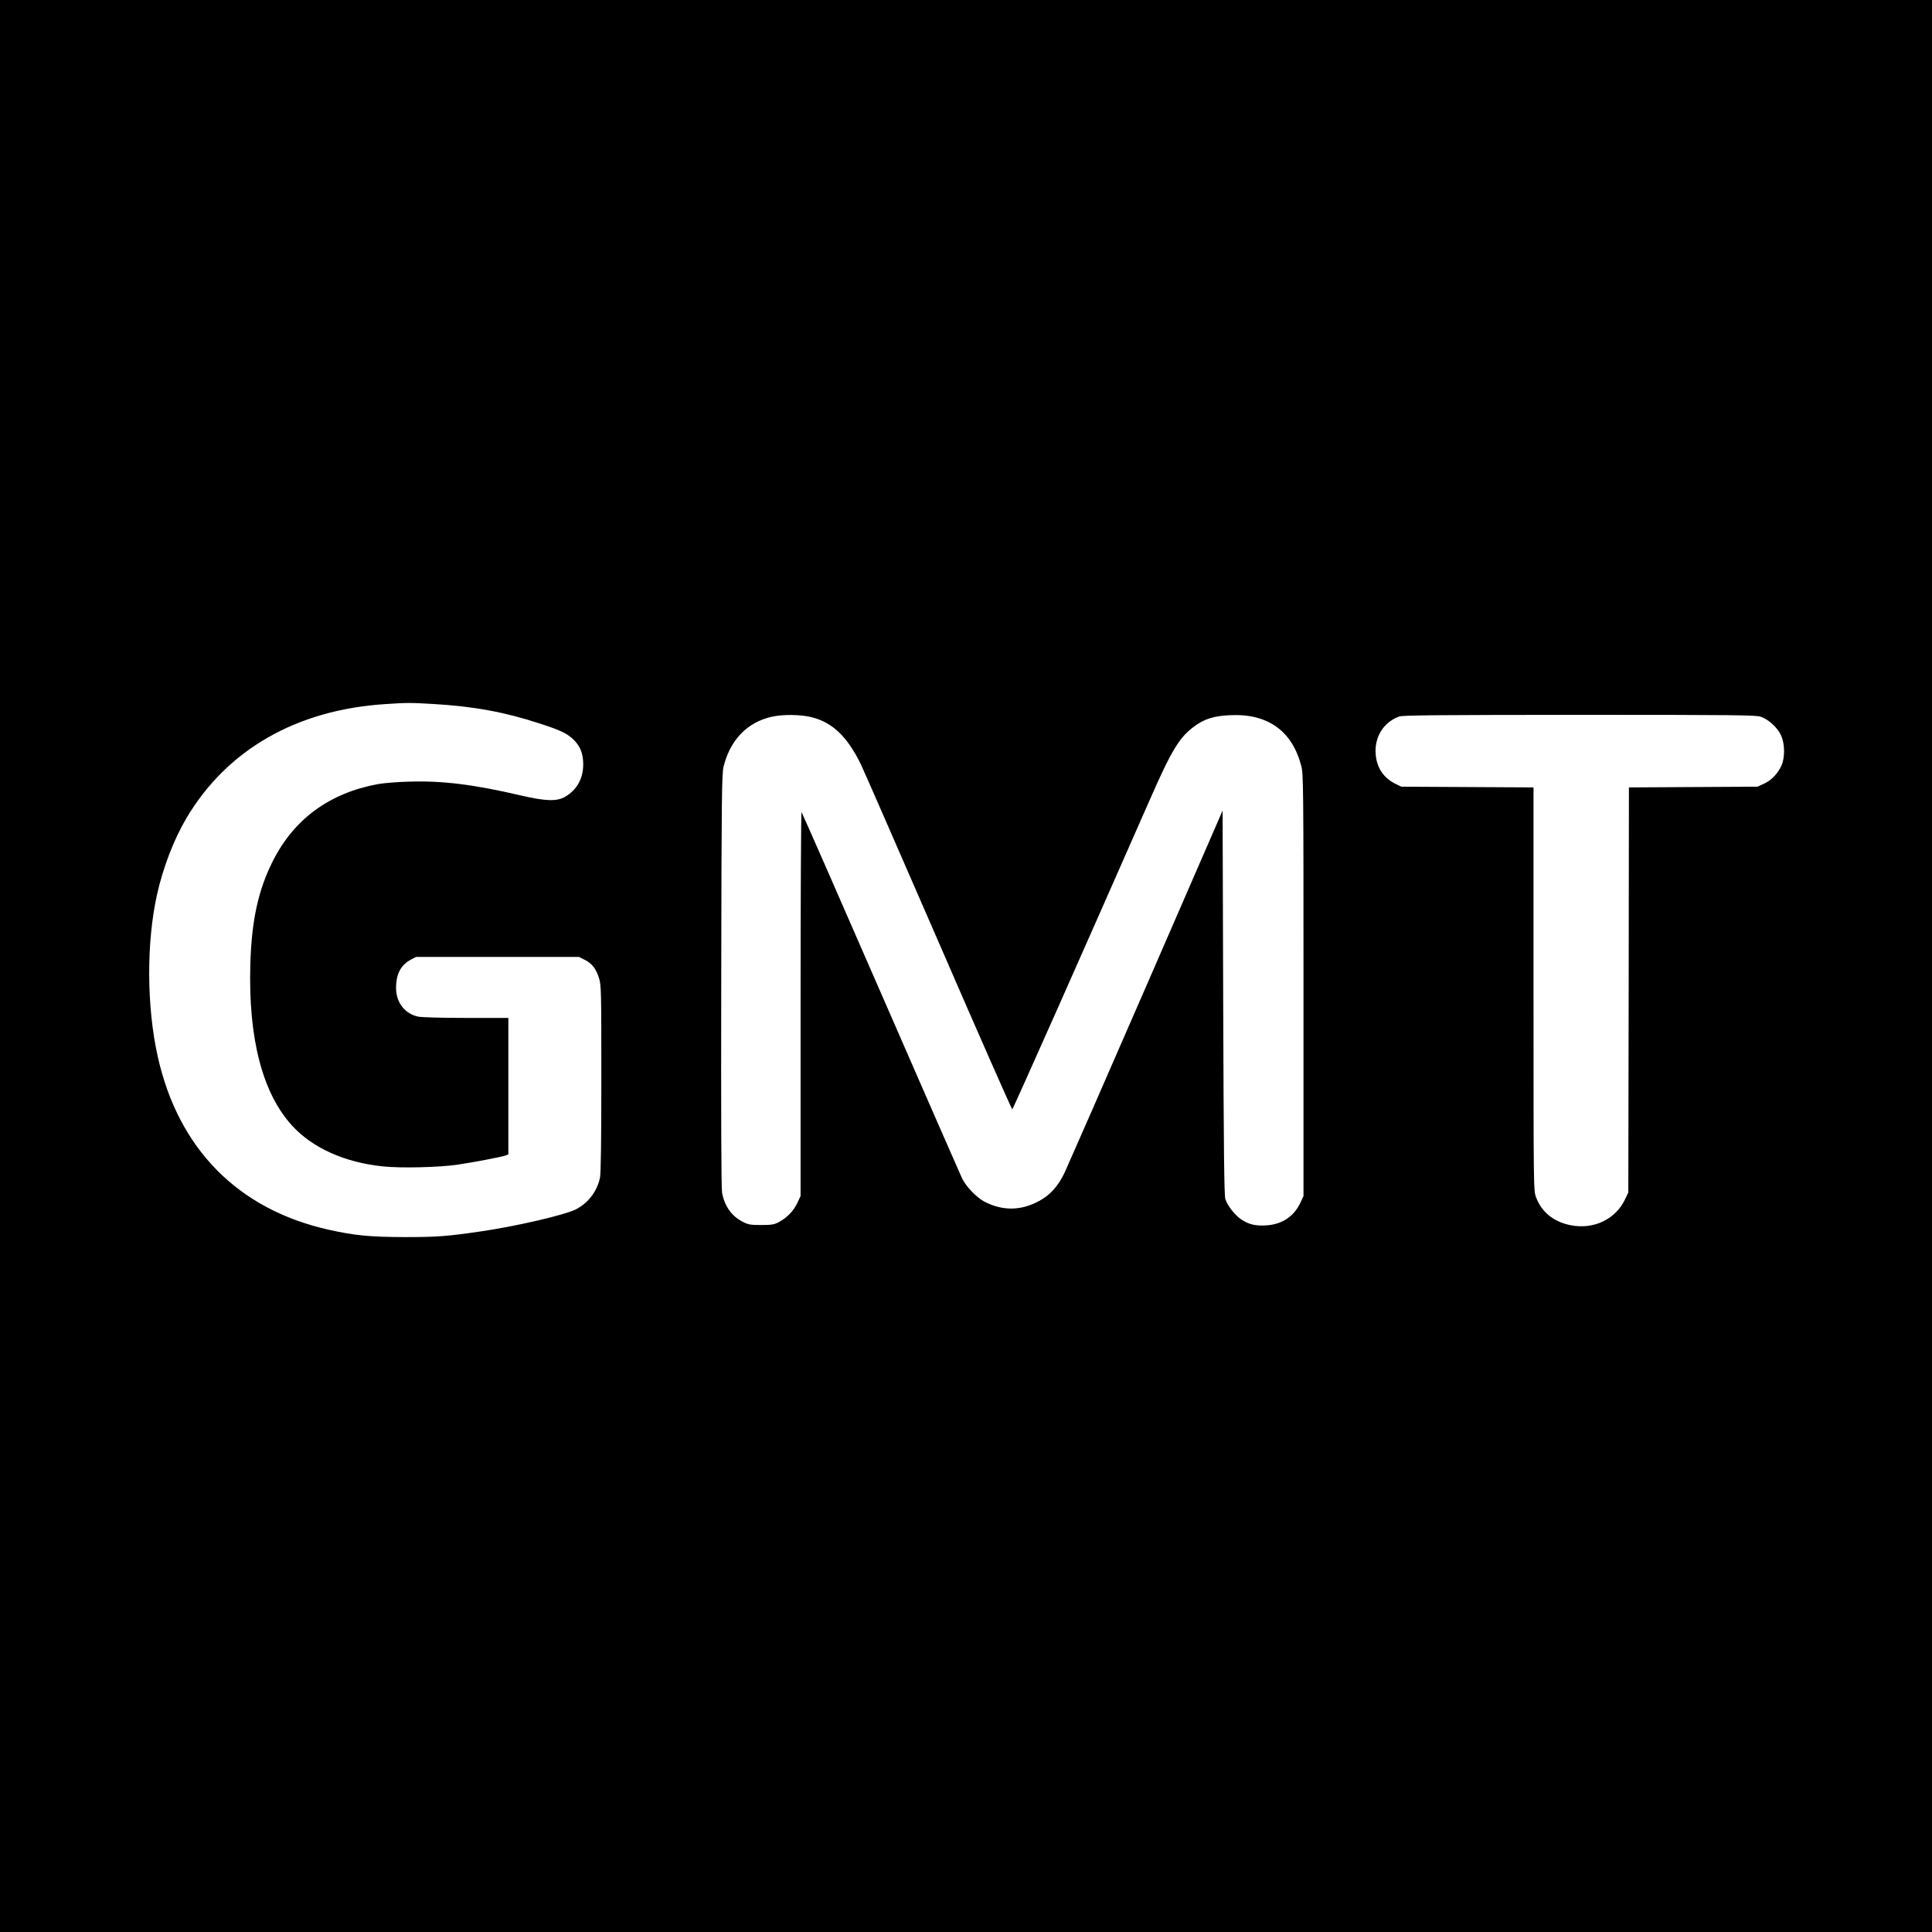
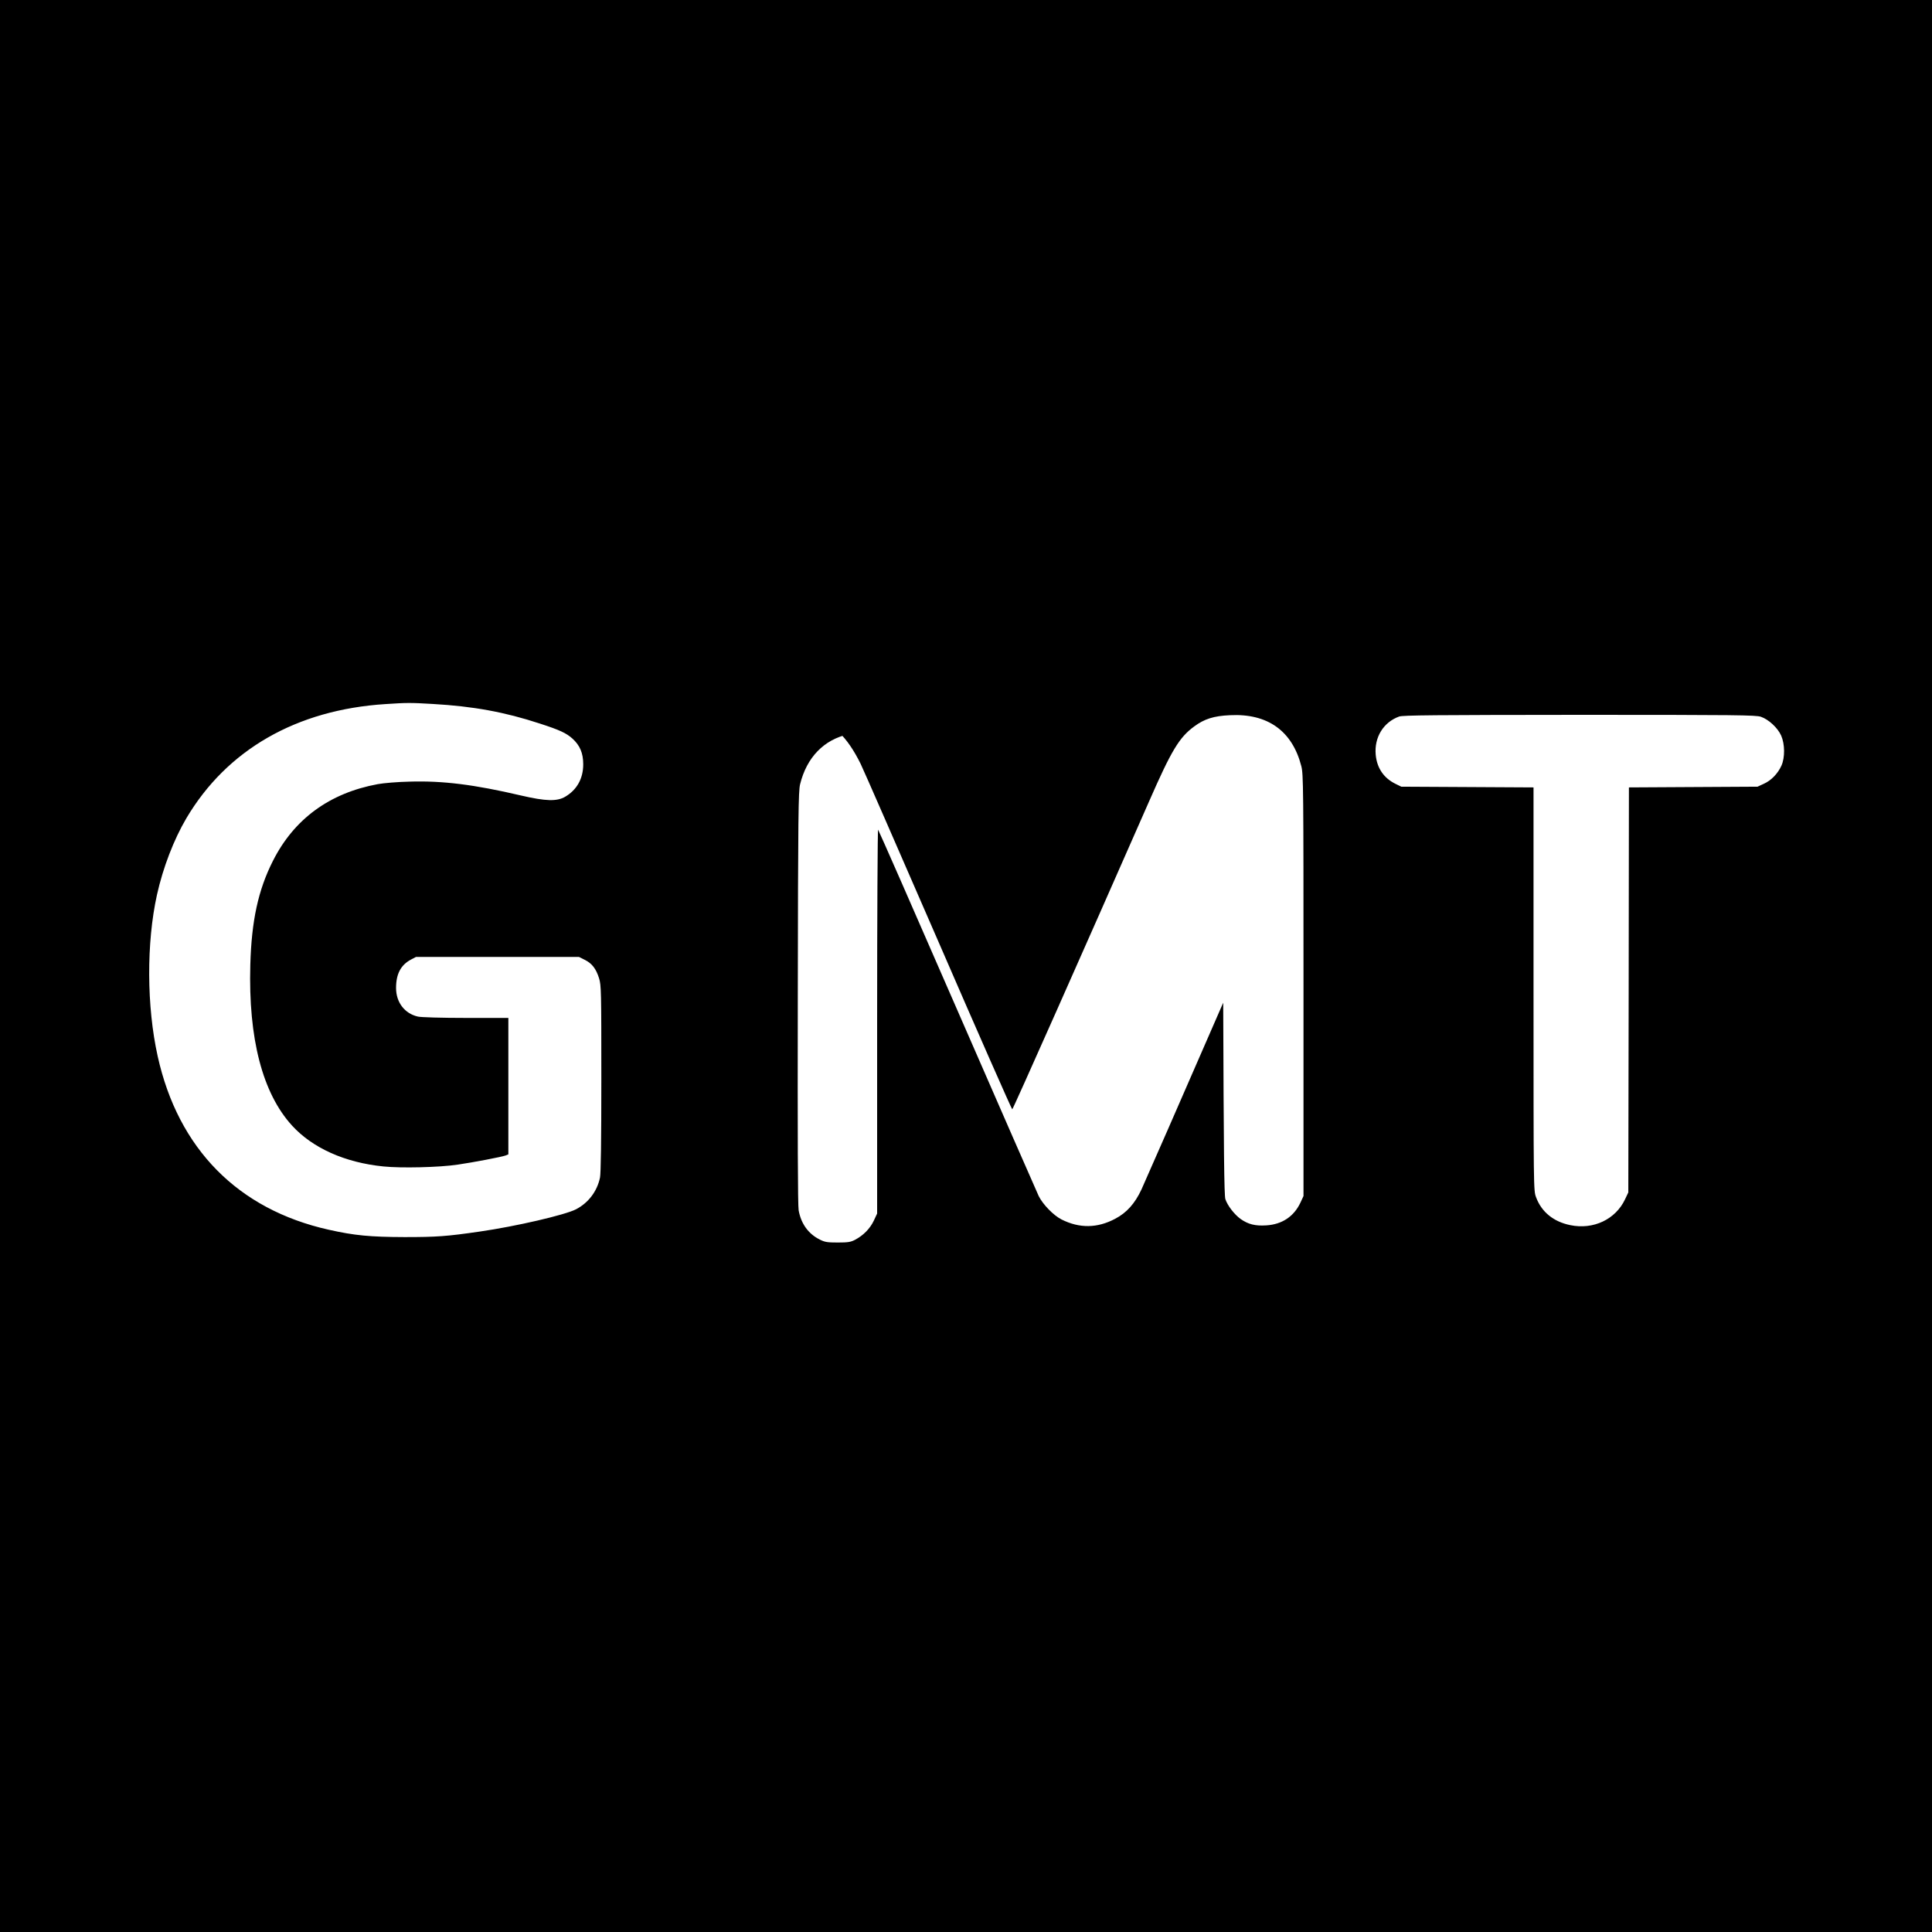
<svg xmlns="http://www.w3.org/2000/svg" version="1.0" width="1600pt" height="1600pt" viewBox="0 0 1600 1600" preserveAspectRatio="xMidYMid meet">
  <g transform="translate(0,1600) scale(0.1,-0.1)" fill="#000000" stroke="none">
-     <path d="M0 8000 l0 -8000 8000 0 8000 0 0 8000 0 8000 -8000 0 -8000 0 0 -8000z m3585 2170 c334 -19 596 -67 885 -162 167 -54 219 -79 270 -124 63 -57 90 -121 90 -214 0 -117 -52 -211 -149 -268 -68 -40 -160 -38 -366 10 -389 91 -648 123 -920 115 -100 -2 -219 -12 -267 -21 -400 -74 -693 -289 -868 -636 -122 -241 -177 -496 -187 -860 -17 -611 101 -1064 346 -1332 170 -186 438 -306 756 -338 145 -15 462 -8 615 15 125 18 366 64 398 76 l22 9 0 565 0 565 -352 0 c-200 0 -372 5 -397 11 -110 25 -181 118 -181 237 0 116 39 190 123 235 l42 22 675 0 675 0 48 -24 c59 -29 93 -73 118 -152 18 -58 19 -102 19 -829 0 -525 -4 -786 -11 -822 -24 -115 -97 -210 -199 -263 -92 -47 -497 -141 -795 -184 -275 -40 -359 -46 -625 -46 -286 1 -414 13 -628 61 -751 168 -1246 670 -1416 1436 -92 413 -94 941 -6 1338 50 225 139 456 243 633 336 568 912 899 1648 946 180 12 207 12 394 1z m3138 -110 c171 -43 292 -159 404 -385 22 -44 311 -707 644 -1472 332 -766 608 -1391 612 -1390 7 2 591 1317 1134 2552 185 422 249 528 373 619 84 62 161 87 296 93 312 16 516 -130 591 -422 17 -66 18 -172 18 -1815 l0 -1745 -26 -56 c-54 -114 -152 -179 -282 -187 -93 -6 -150 9 -213 53 -51 37 -108 110 -126 164 -10 28 -14 405 -18 1627 l-5 1591 -629 -1446 c-346 -795 -651 -1491 -677 -1547 -55 -117 -122 -192 -217 -242 -148 -79 -296 -81 -445 -6 -67 34 -155 125 -189 194 -14 30 -318 723 -674 1540 -356 817 -651 1489 -656 1494 -4 6 -8 -708 -8 -1585 l0 -1594 -28 -60 c-31 -65 -86 -121 -154 -157 -36 -19 -58 -23 -143 -23 -86 0 -107 3 -149 24 -95 47 -156 131 -176 243 -7 37 -9 622 -7 1759 2 1525 5 1711 19 1769 55 223 197 370 403 415 92 20 239 18 328 -5z m7860 4 c64 -22 139 -91 168 -156 31 -71 32 -182 2 -249 -30 -66 -85 -123 -146 -150 l-52 -24 -532 -3 -533 -3 -2 -1677 -3 -1677 -27 -57 c-78 -166 -262 -254 -454 -214 -138 28 -238 109 -283 231 -21 56 -21 61 -21 1725 l0 1669 -547 3 -548 3 -49 24 c-97 48 -153 131 -163 241 -13 144 64 269 194 316 31 11 295 13 1494 14 1306 0 1460 -2 1502 -16z" />
+     <path d="M0 8000 l0 -8000 8000 0 8000 0 0 8000 0 8000 -8000 0 -8000 0 0 -8000z m3585 2170 c334 -19 596 -67 885 -162 167 -54 219 -79 270 -124 63 -57 90 -121 90 -214 0 -117 -52 -211 -149 -268 -68 -40 -160 -38 -366 10 -389 91 -648 123 -920 115 -100 -2 -219 -12 -267 -21 -400 -74 -693 -289 -868 -636 -122 -241 -177 -496 -187 -860 -17 -611 101 -1064 346 -1332 170 -186 438 -306 756 -338 145 -15 462 -8 615 15 125 18 366 64 398 76 l22 9 0 565 0 565 -352 0 c-200 0 -372 5 -397 11 -110 25 -181 118 -181 237 0 116 39 190 123 235 l42 22 675 0 675 0 48 -24 c59 -29 93 -73 118 -152 18 -58 19 -102 19 -829 0 -525 -4 -786 -11 -822 -24 -115 -97 -210 -199 -263 -92 -47 -497 -141 -795 -184 -275 -40 -359 -46 -625 -46 -286 1 -414 13 -628 61 -751 168 -1246 670 -1416 1436 -92 413 -94 941 -6 1338 50 225 139 456 243 633 336 568 912 899 1648 946 180 12 207 12 394 1z m3138 -110 c171 -43 292 -159 404 -385 22 -44 311 -707 644 -1472 332 -766 608 -1391 612 -1390 7 2 591 1317 1134 2552 185 422 249 528 373 619 84 62 161 87 296 93 312 16 516 -130 591 -422 17 -66 18 -172 18 -1815 l0 -1745 -26 -56 c-54 -114 -152 -179 -282 -187 -93 -6 -150 9 -213 53 -51 37 -108 110 -126 164 -10 28 -14 405 -18 1627 c-346 -795 -651 -1491 -677 -1547 -55 -117 -122 -192 -217 -242 -148 -79 -296 -81 -445 -6 -67 34 -155 125 -189 194 -14 30 -318 723 -674 1540 -356 817 -651 1489 -656 1494 -4 6 -8 -708 -8 -1585 l0 -1594 -28 -60 c-31 -65 -86 -121 -154 -157 -36 -19 -58 -23 -143 -23 -86 0 -107 3 -149 24 -95 47 -156 131 -176 243 -7 37 -9 622 -7 1759 2 1525 5 1711 19 1769 55 223 197 370 403 415 92 20 239 18 328 -5z m7860 4 c64 -22 139 -91 168 -156 31 -71 32 -182 2 -249 -30 -66 -85 -123 -146 -150 l-52 -24 -532 -3 -533 -3 -2 -1677 -3 -1677 -27 -57 c-78 -166 -262 -254 -454 -214 -138 28 -238 109 -283 231 -21 56 -21 61 -21 1725 l0 1669 -547 3 -548 3 -49 24 c-97 48 -153 131 -163 241 -13 144 64 269 194 316 31 11 295 13 1494 14 1306 0 1460 -2 1502 -16z" />
  </g>
</svg>